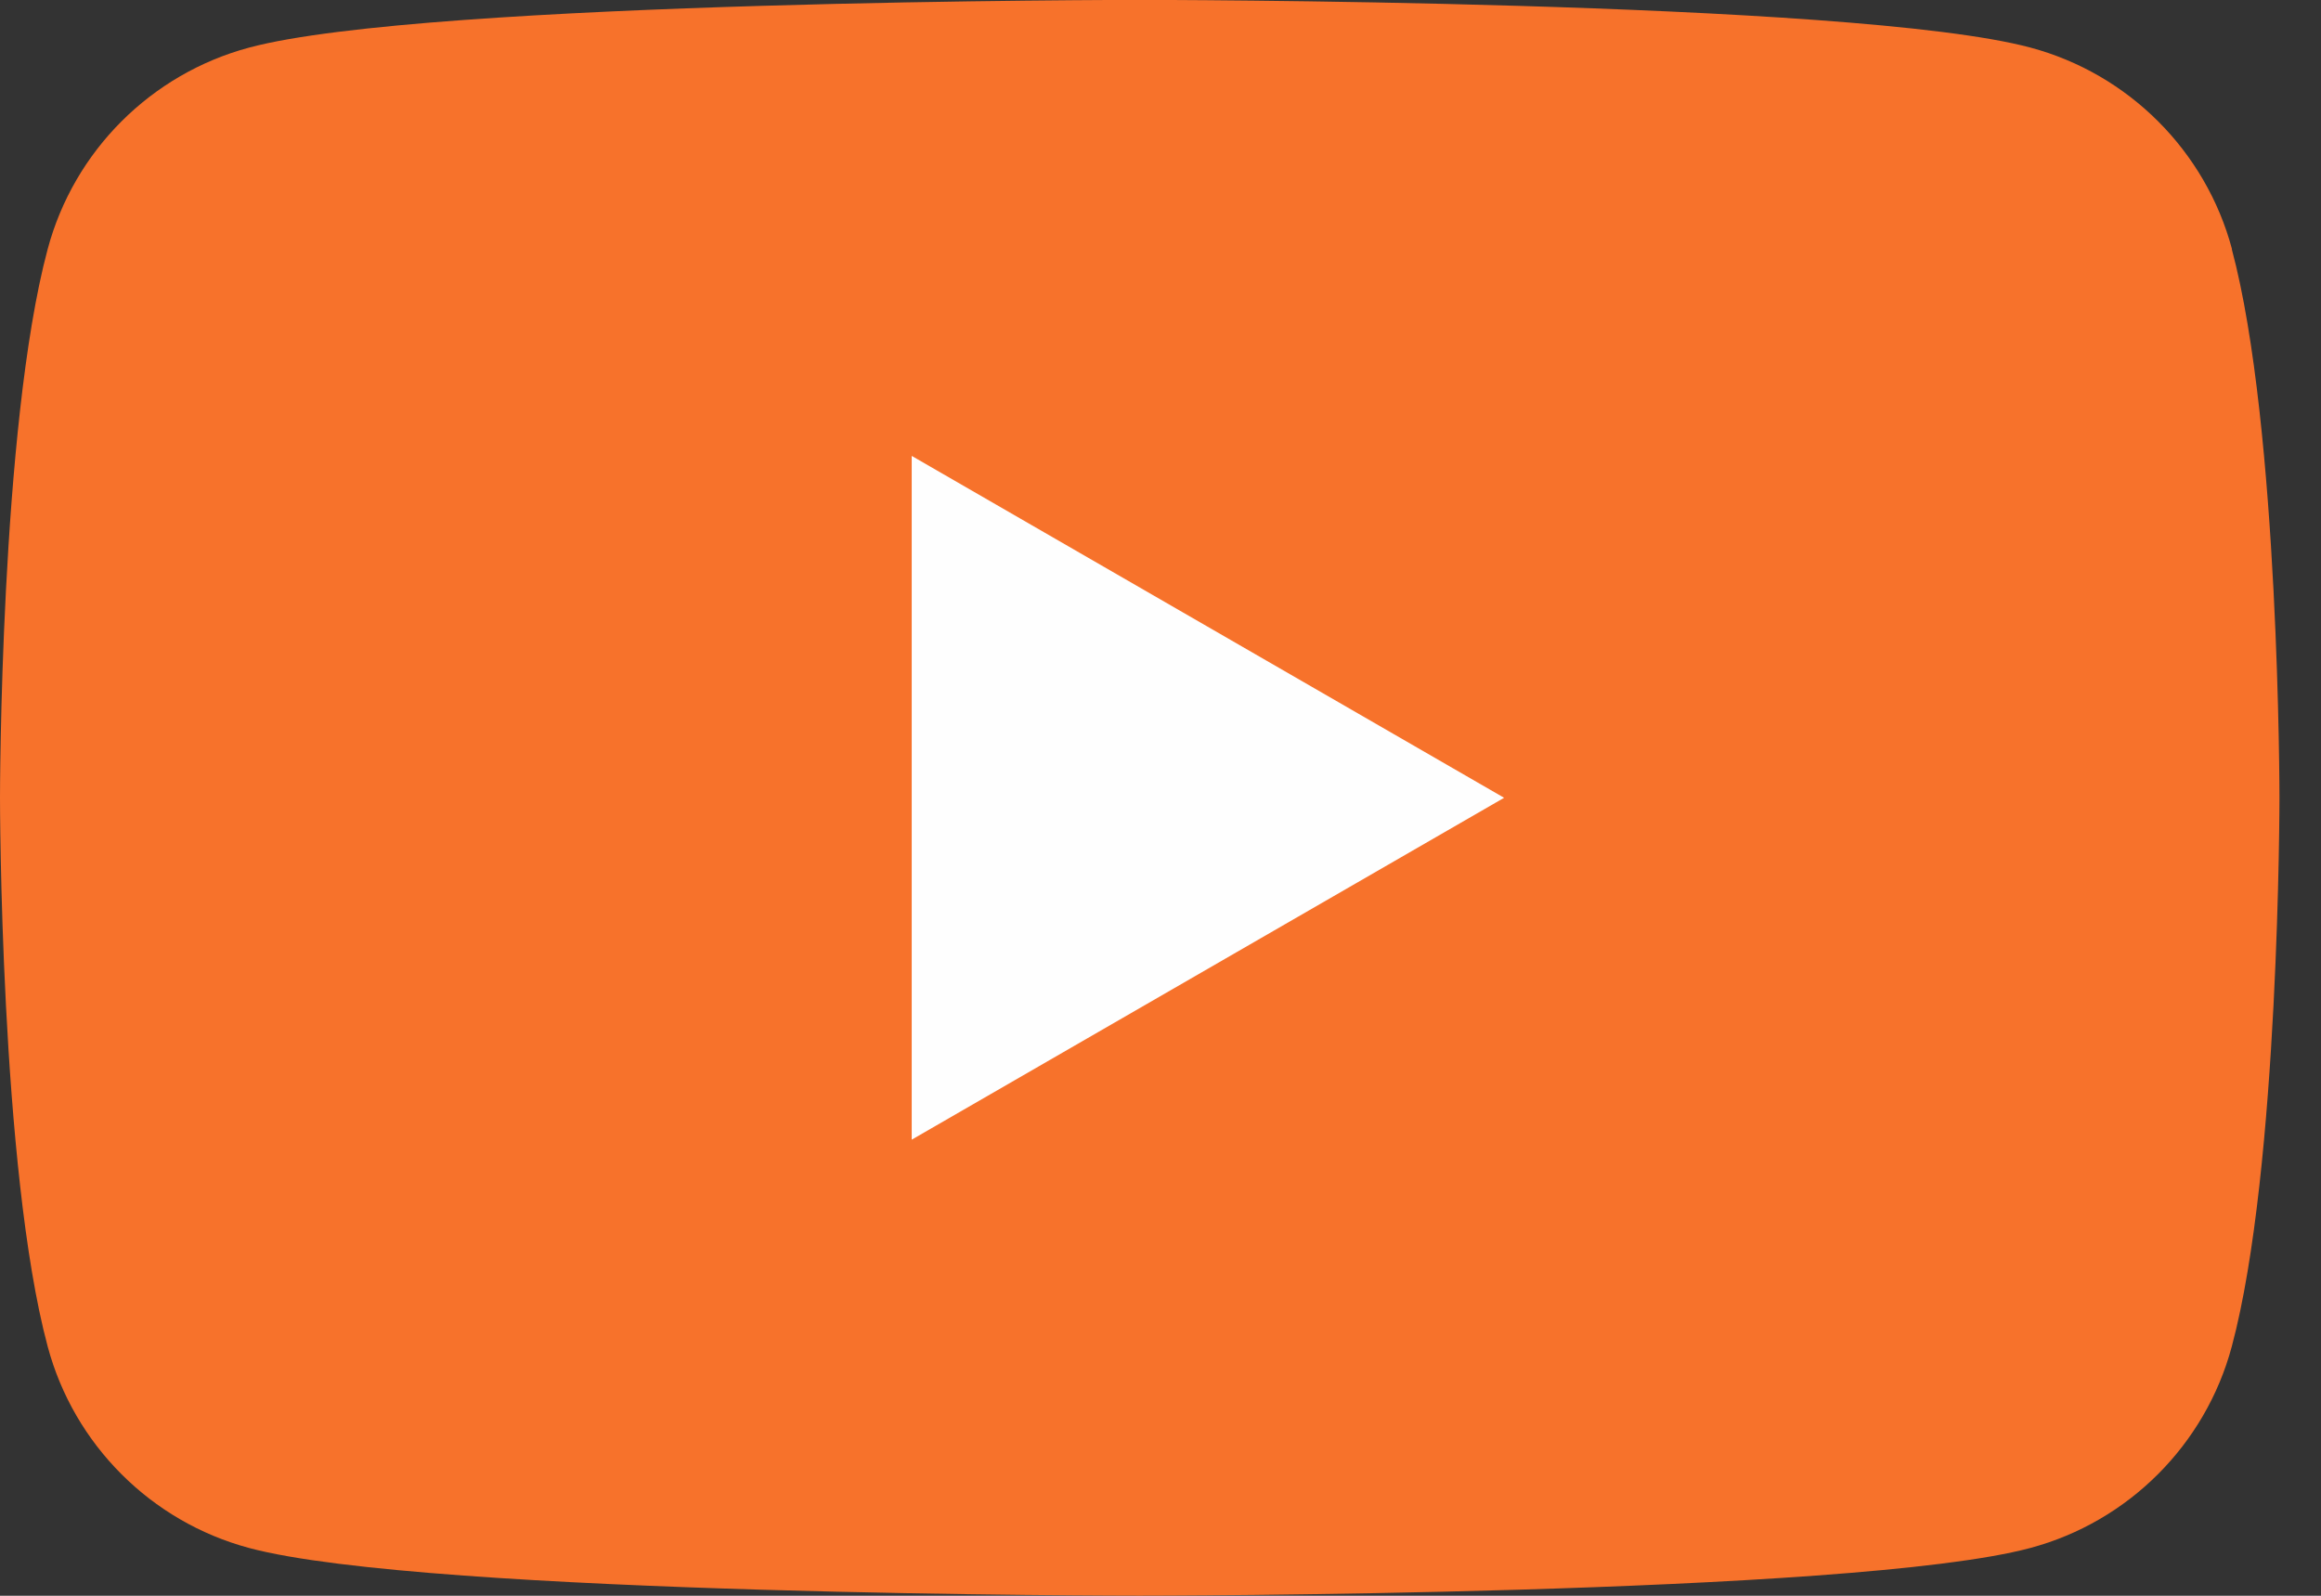
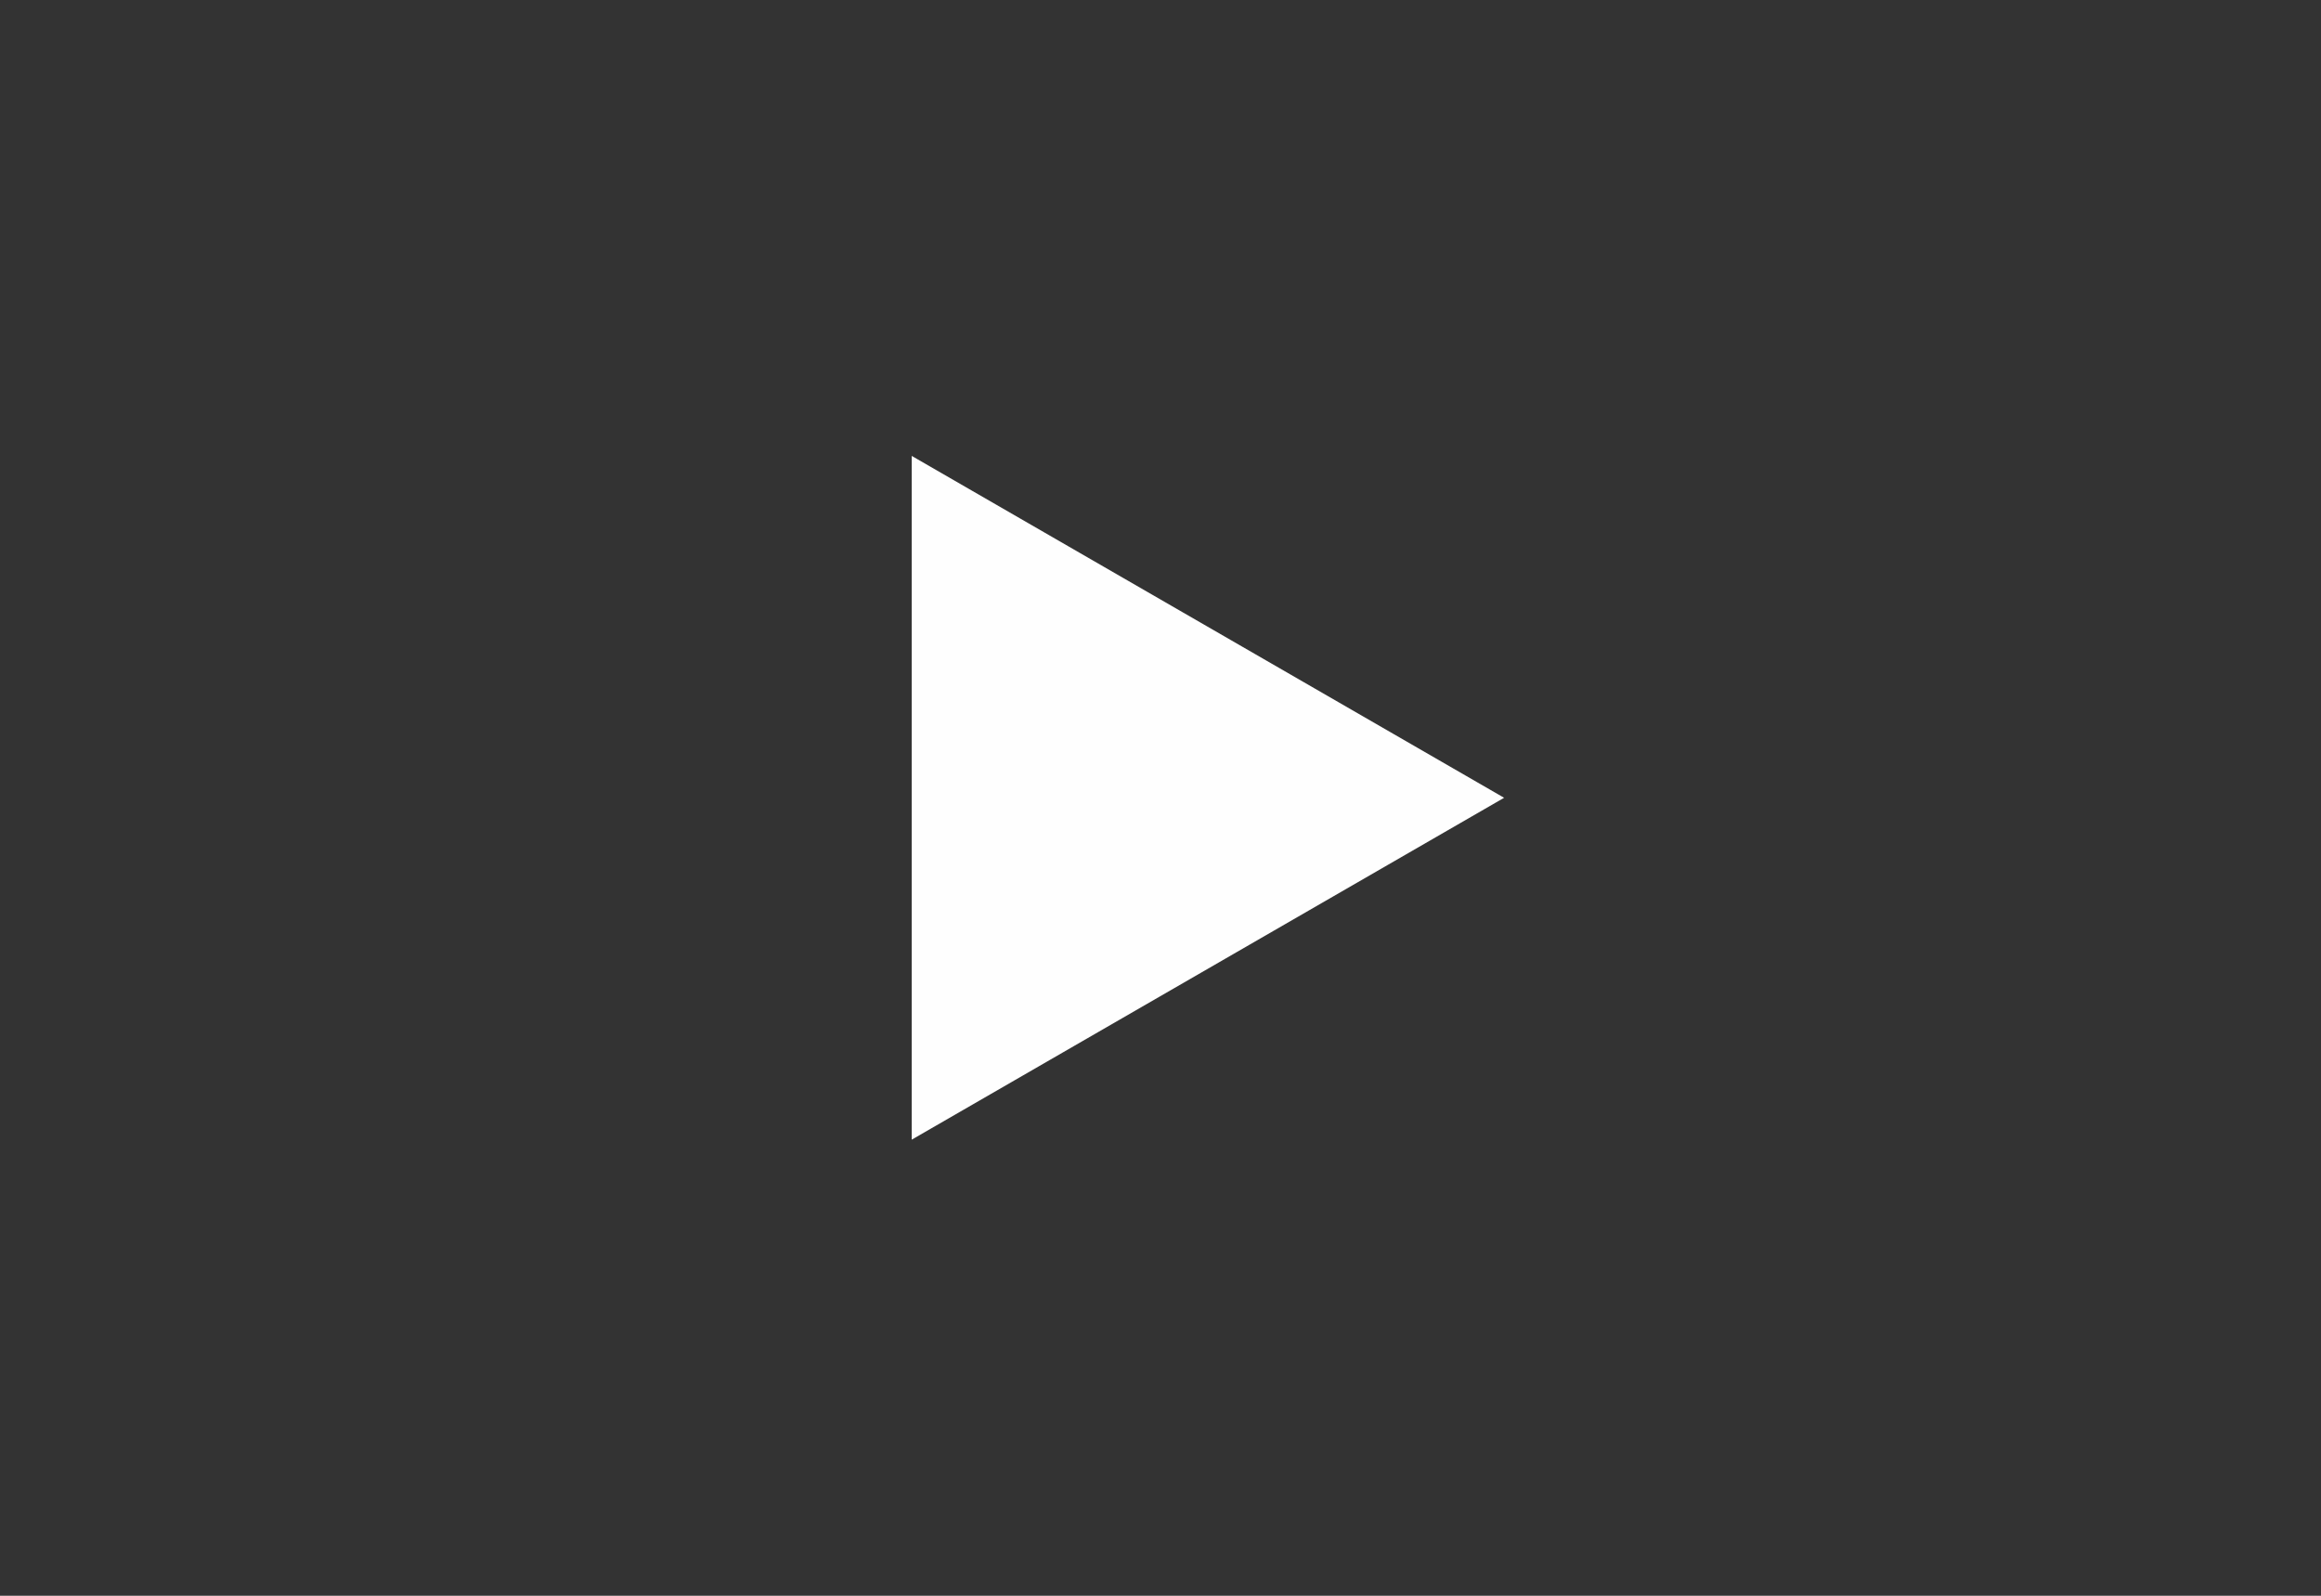
<svg xmlns="http://www.w3.org/2000/svg" width="48" height="33" viewBox="0 0 48 33" fill="none">
  <rect x="0" y="0" width="48" height="33" fill="#333333" stroke="none" />
-   <path d="M46.159 5.151C45.616 3.122 44.021 1.527 41.991 0.984C38.312 -0.002 23.57 -0.002 23.57 -0.002C23.57 -0.002 8.828 -0.002 5.153 0.984C3.124 1.527 1.529 3.122 0.986 5.151C0 8.826 0 16.498 0 16.498C0 16.498 0 24.17 0.986 27.845C1.529 29.874 3.124 31.469 5.153 32.012C8.828 32.998 23.57 32.998 23.57 32.998C23.57 32.998 38.312 32.998 41.987 32.012C44.017 31.469 45.612 29.874 46.155 27.845C47.141 24.17 47.141 16.498 47.141 16.498C47.141 16.498 47.141 8.826 46.155 5.151H46.159Z" fill="#F7722B" />
  <path d="M18.855 23.568L31.106 16.498L18.855 9.428V23.568Z" fill="#FEFEFE" />
</svg>